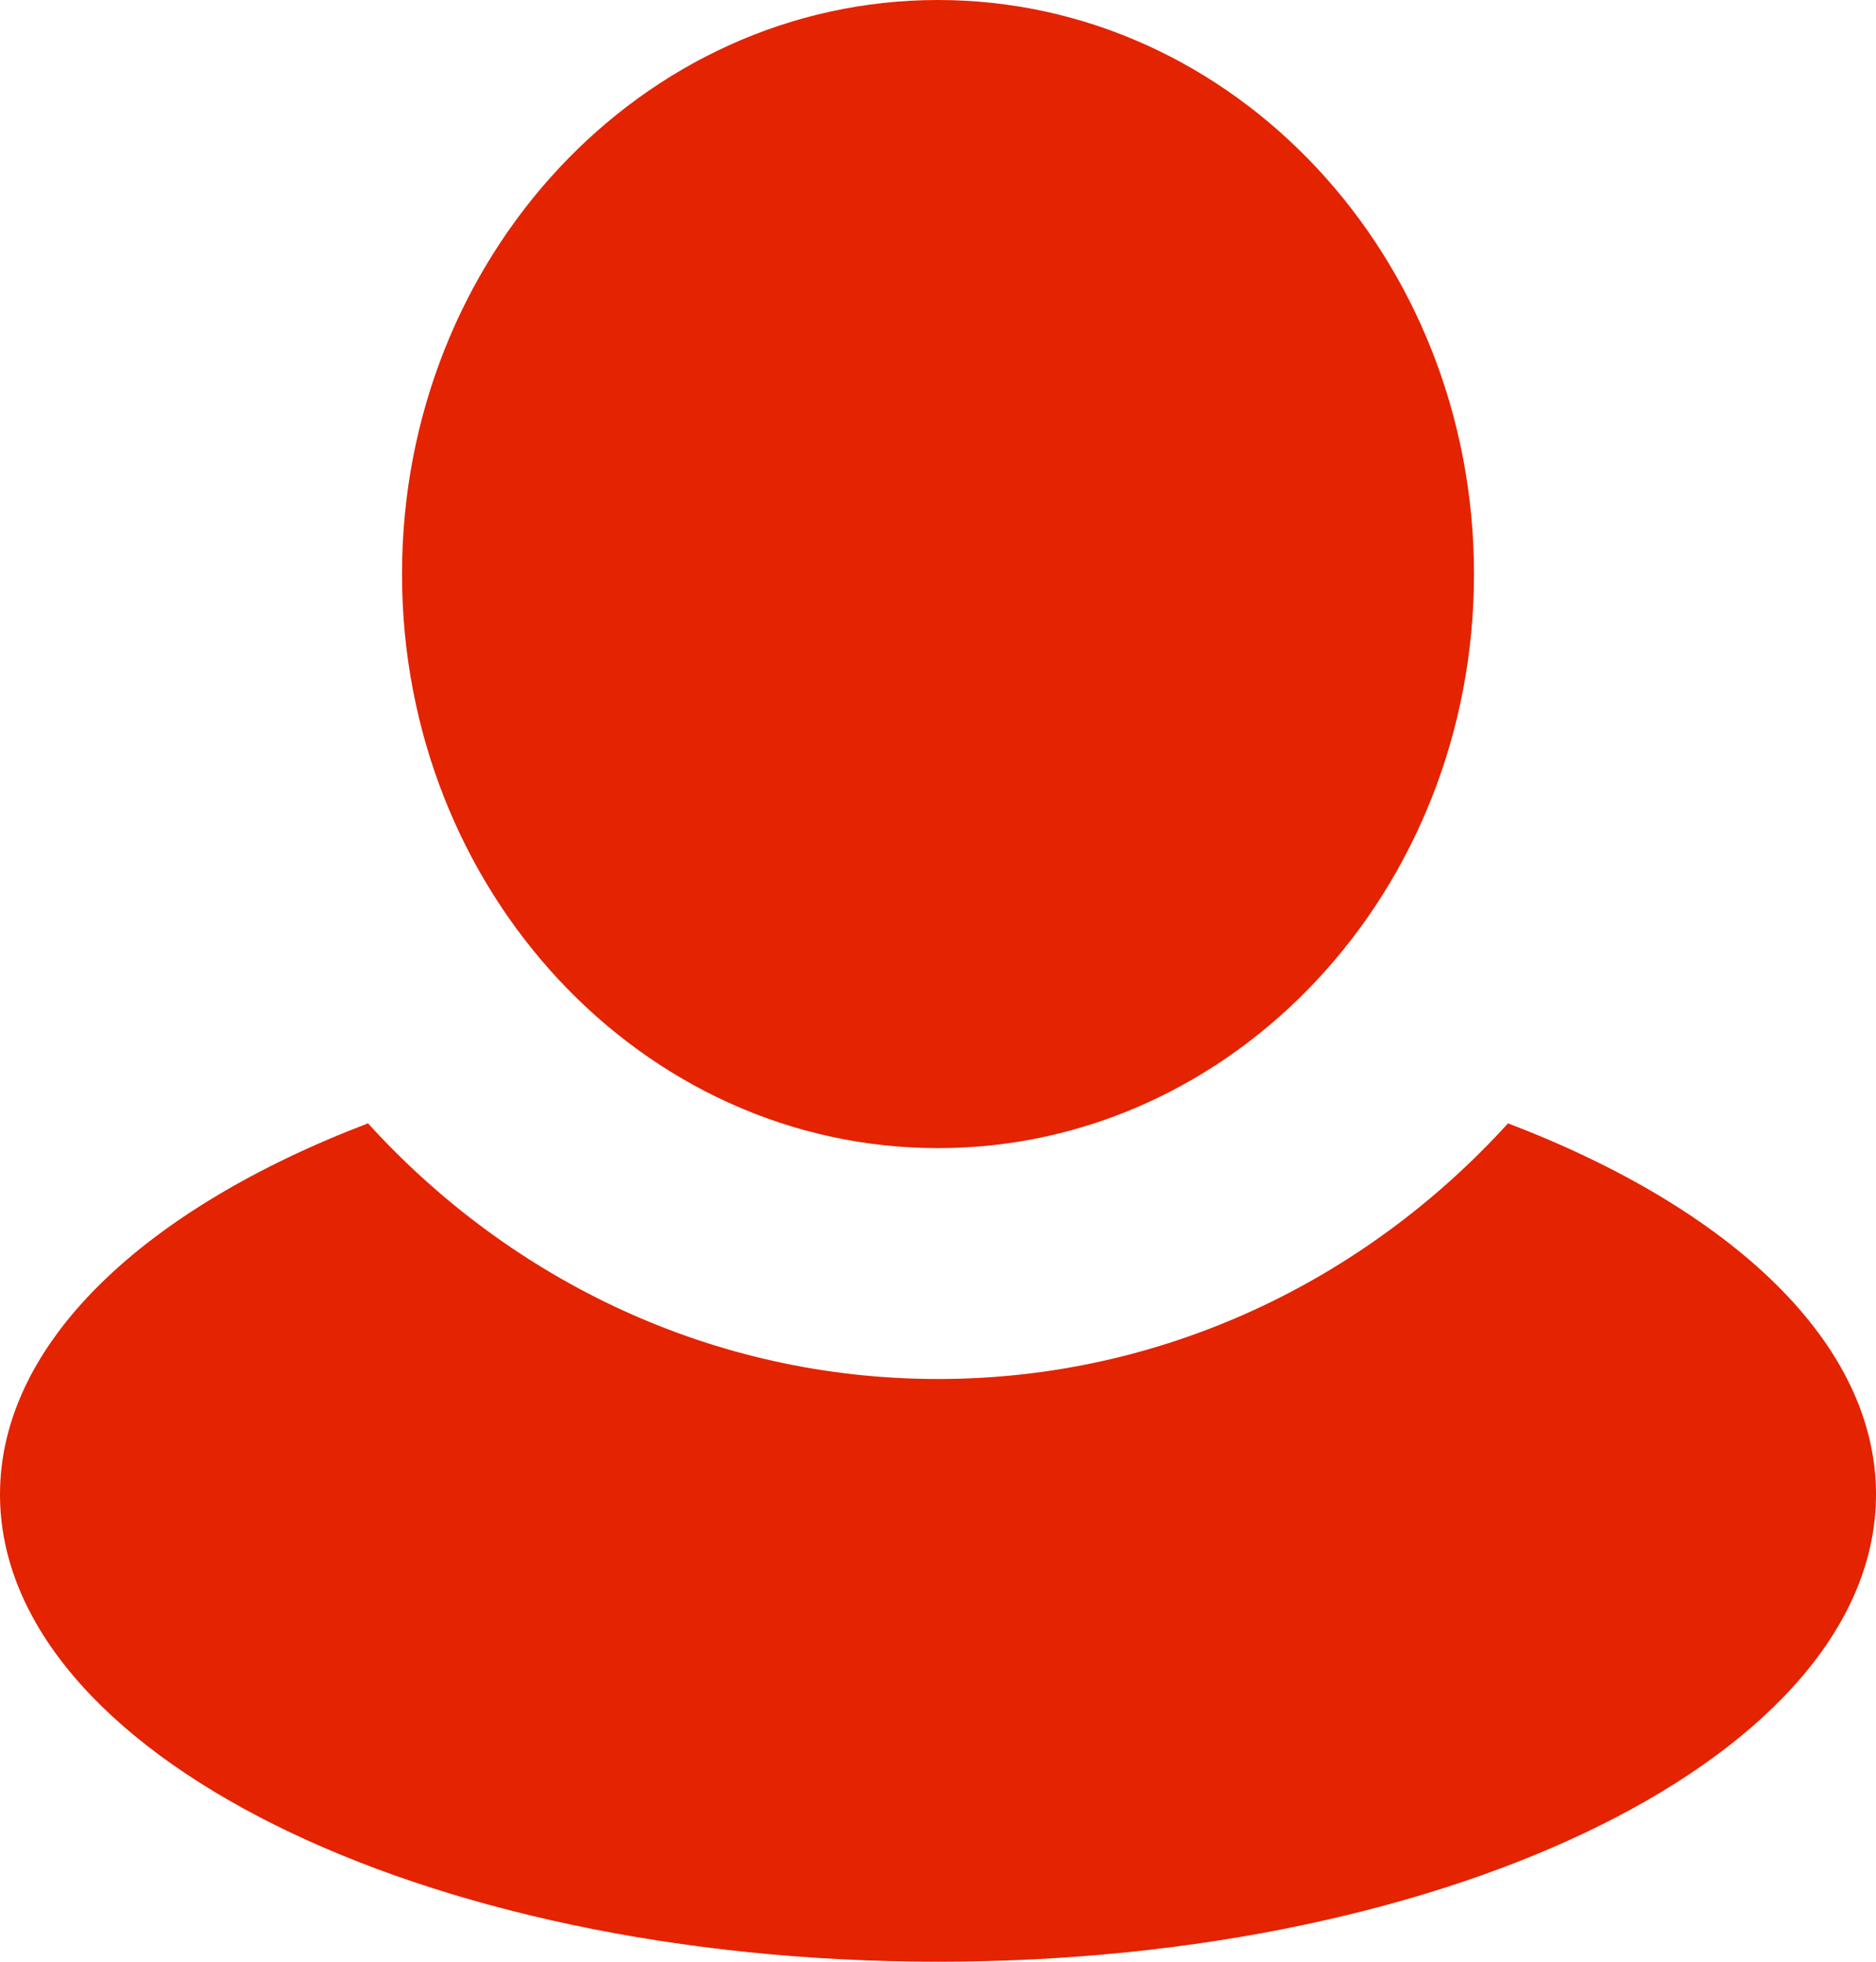
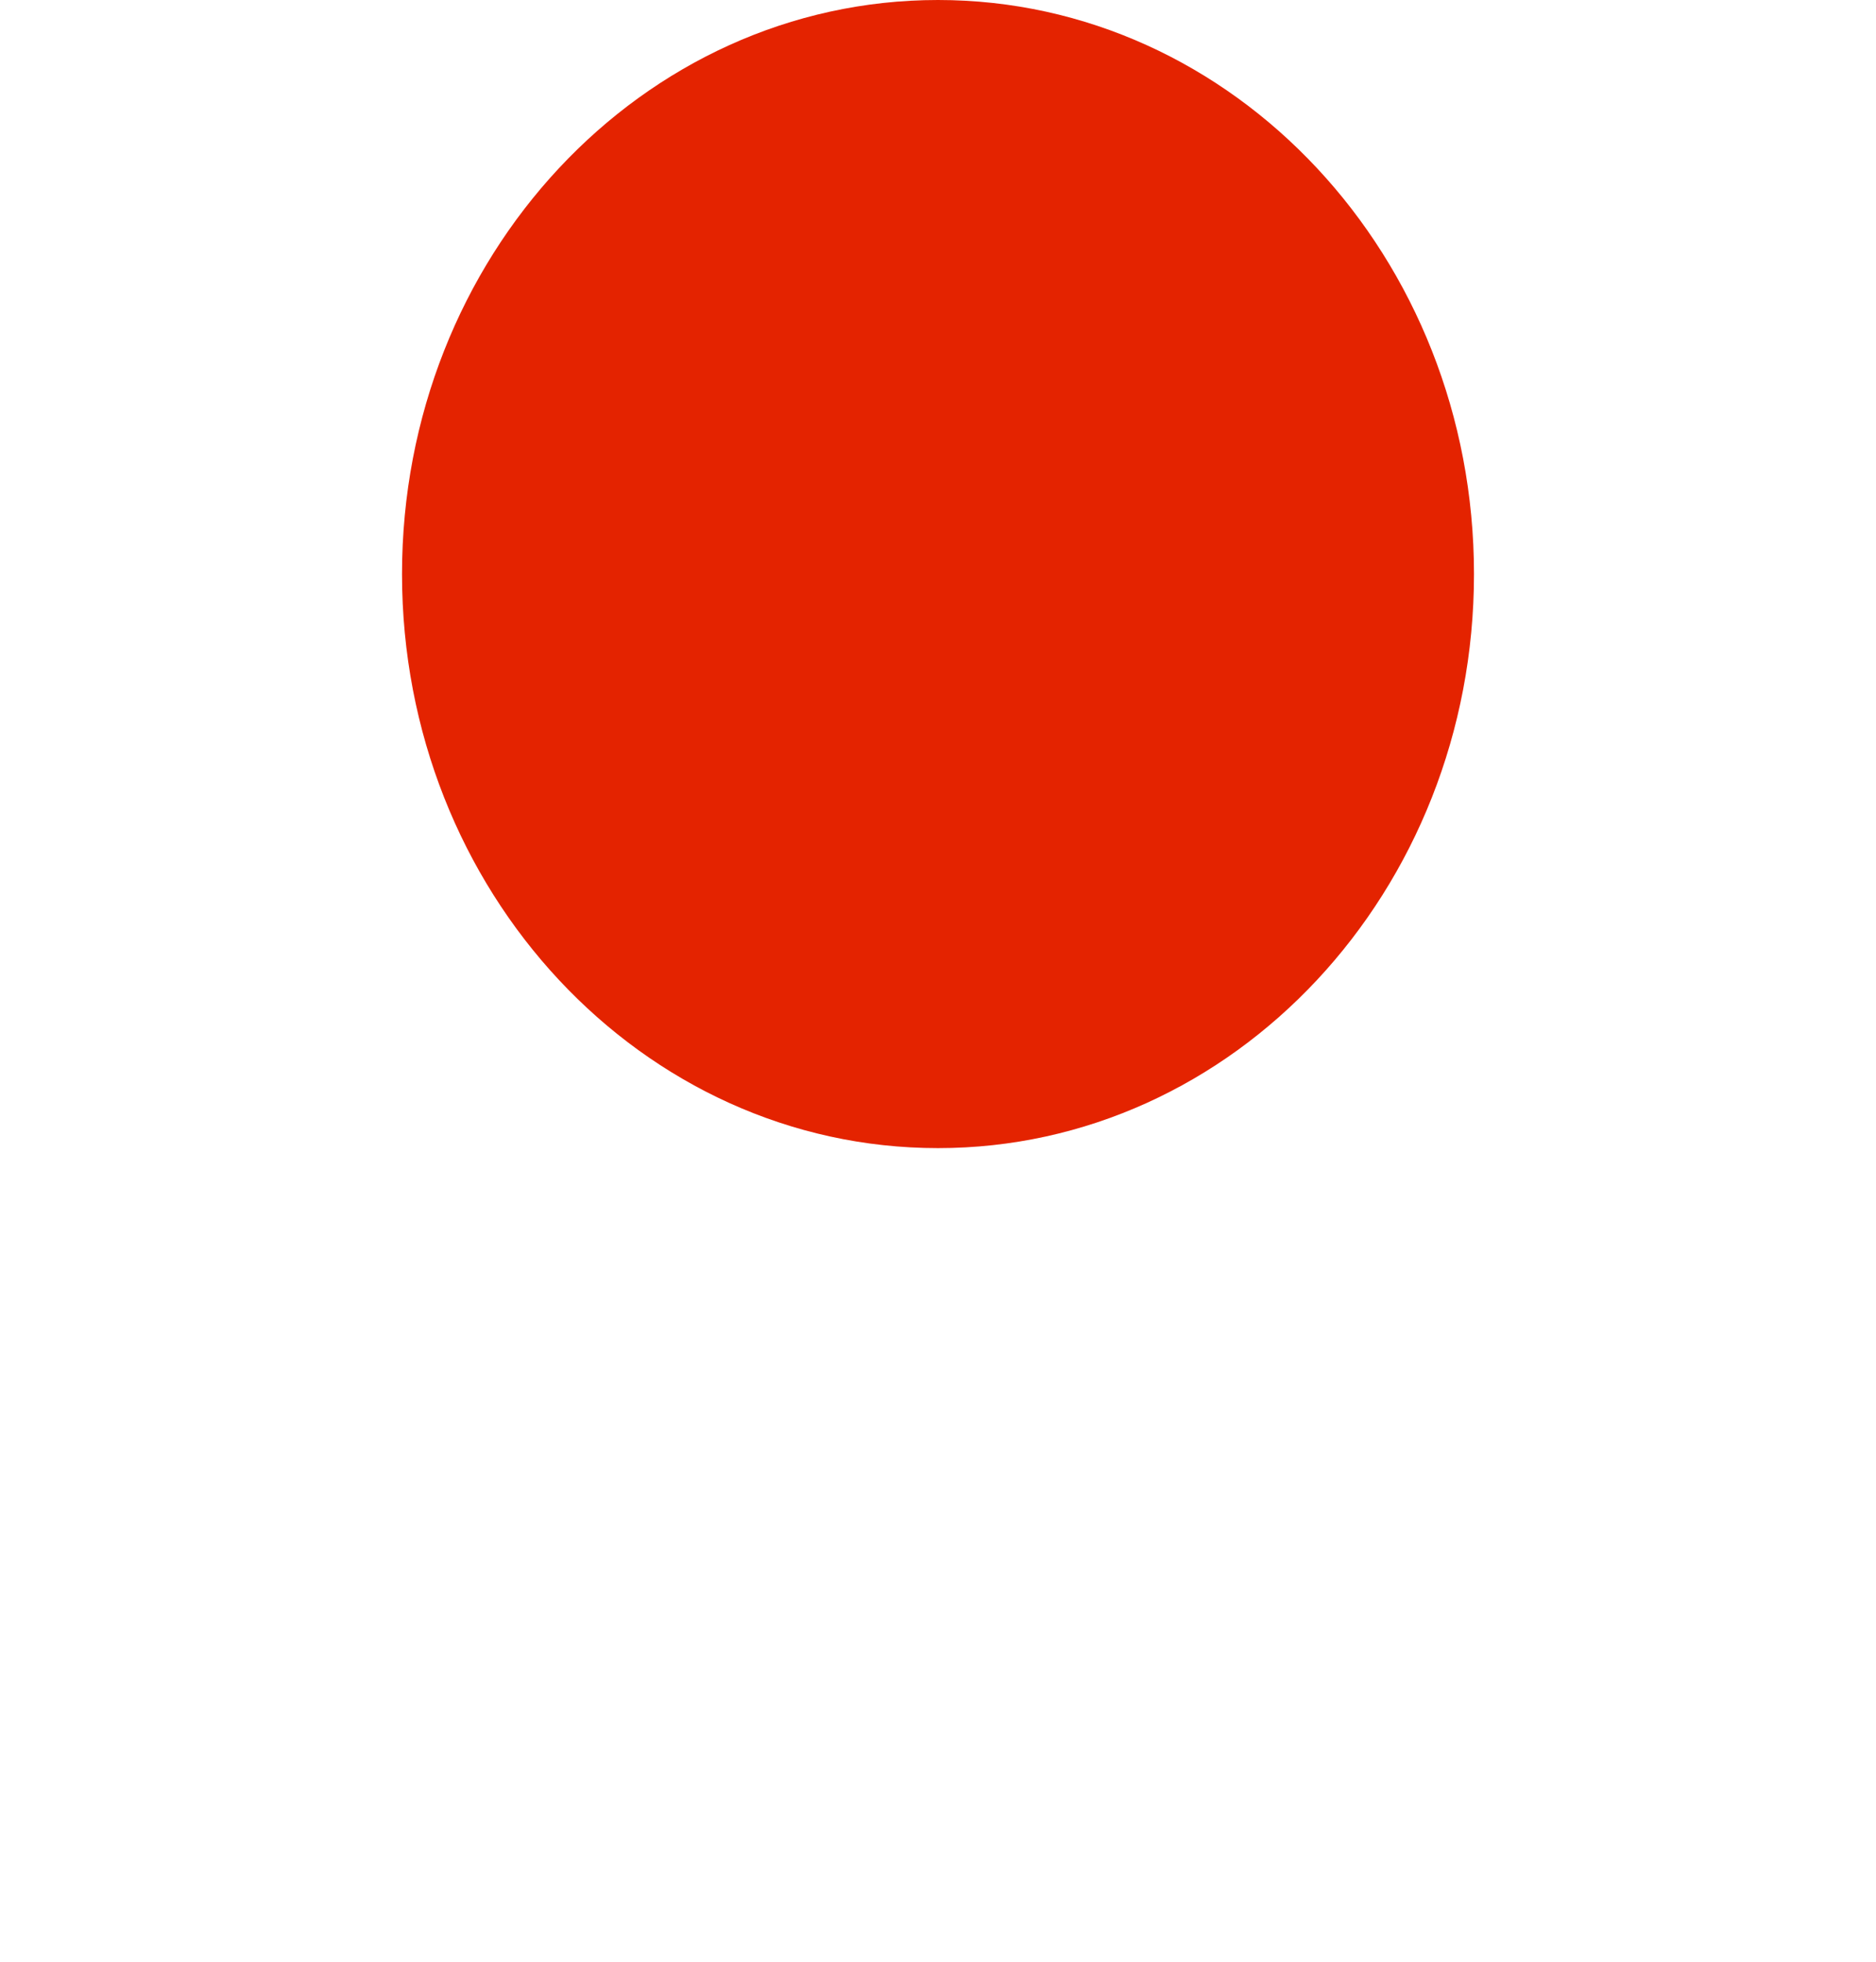
<svg xmlns="http://www.w3.org/2000/svg" width="44" height="46" viewBox="0 0 44 46" fill="none">
  <path d="M34.571 13.461C34.571 20.896 28.943 26.922 22 26.922C15.057 26.922 9.429 20.896 9.429 13.461C9.429 6.027 15.057 0 22 0C28.943 0 34.571 6.027 34.571 13.461Z" fill="#E42300" />
-   <path d="M8.631 26.341C3.384 28.343 0 31.497 0 35.043C0 41.094 9.85 46 22 46C34.15 46 44 41.094 44 35.043C44 31.497 40.616 28.343 35.369 26.341C32.013 30.033 27.264 32.336 22 32.336C16.736 32.336 11.987 30.033 8.631 26.341Z" fill="#E42300" />
</svg>